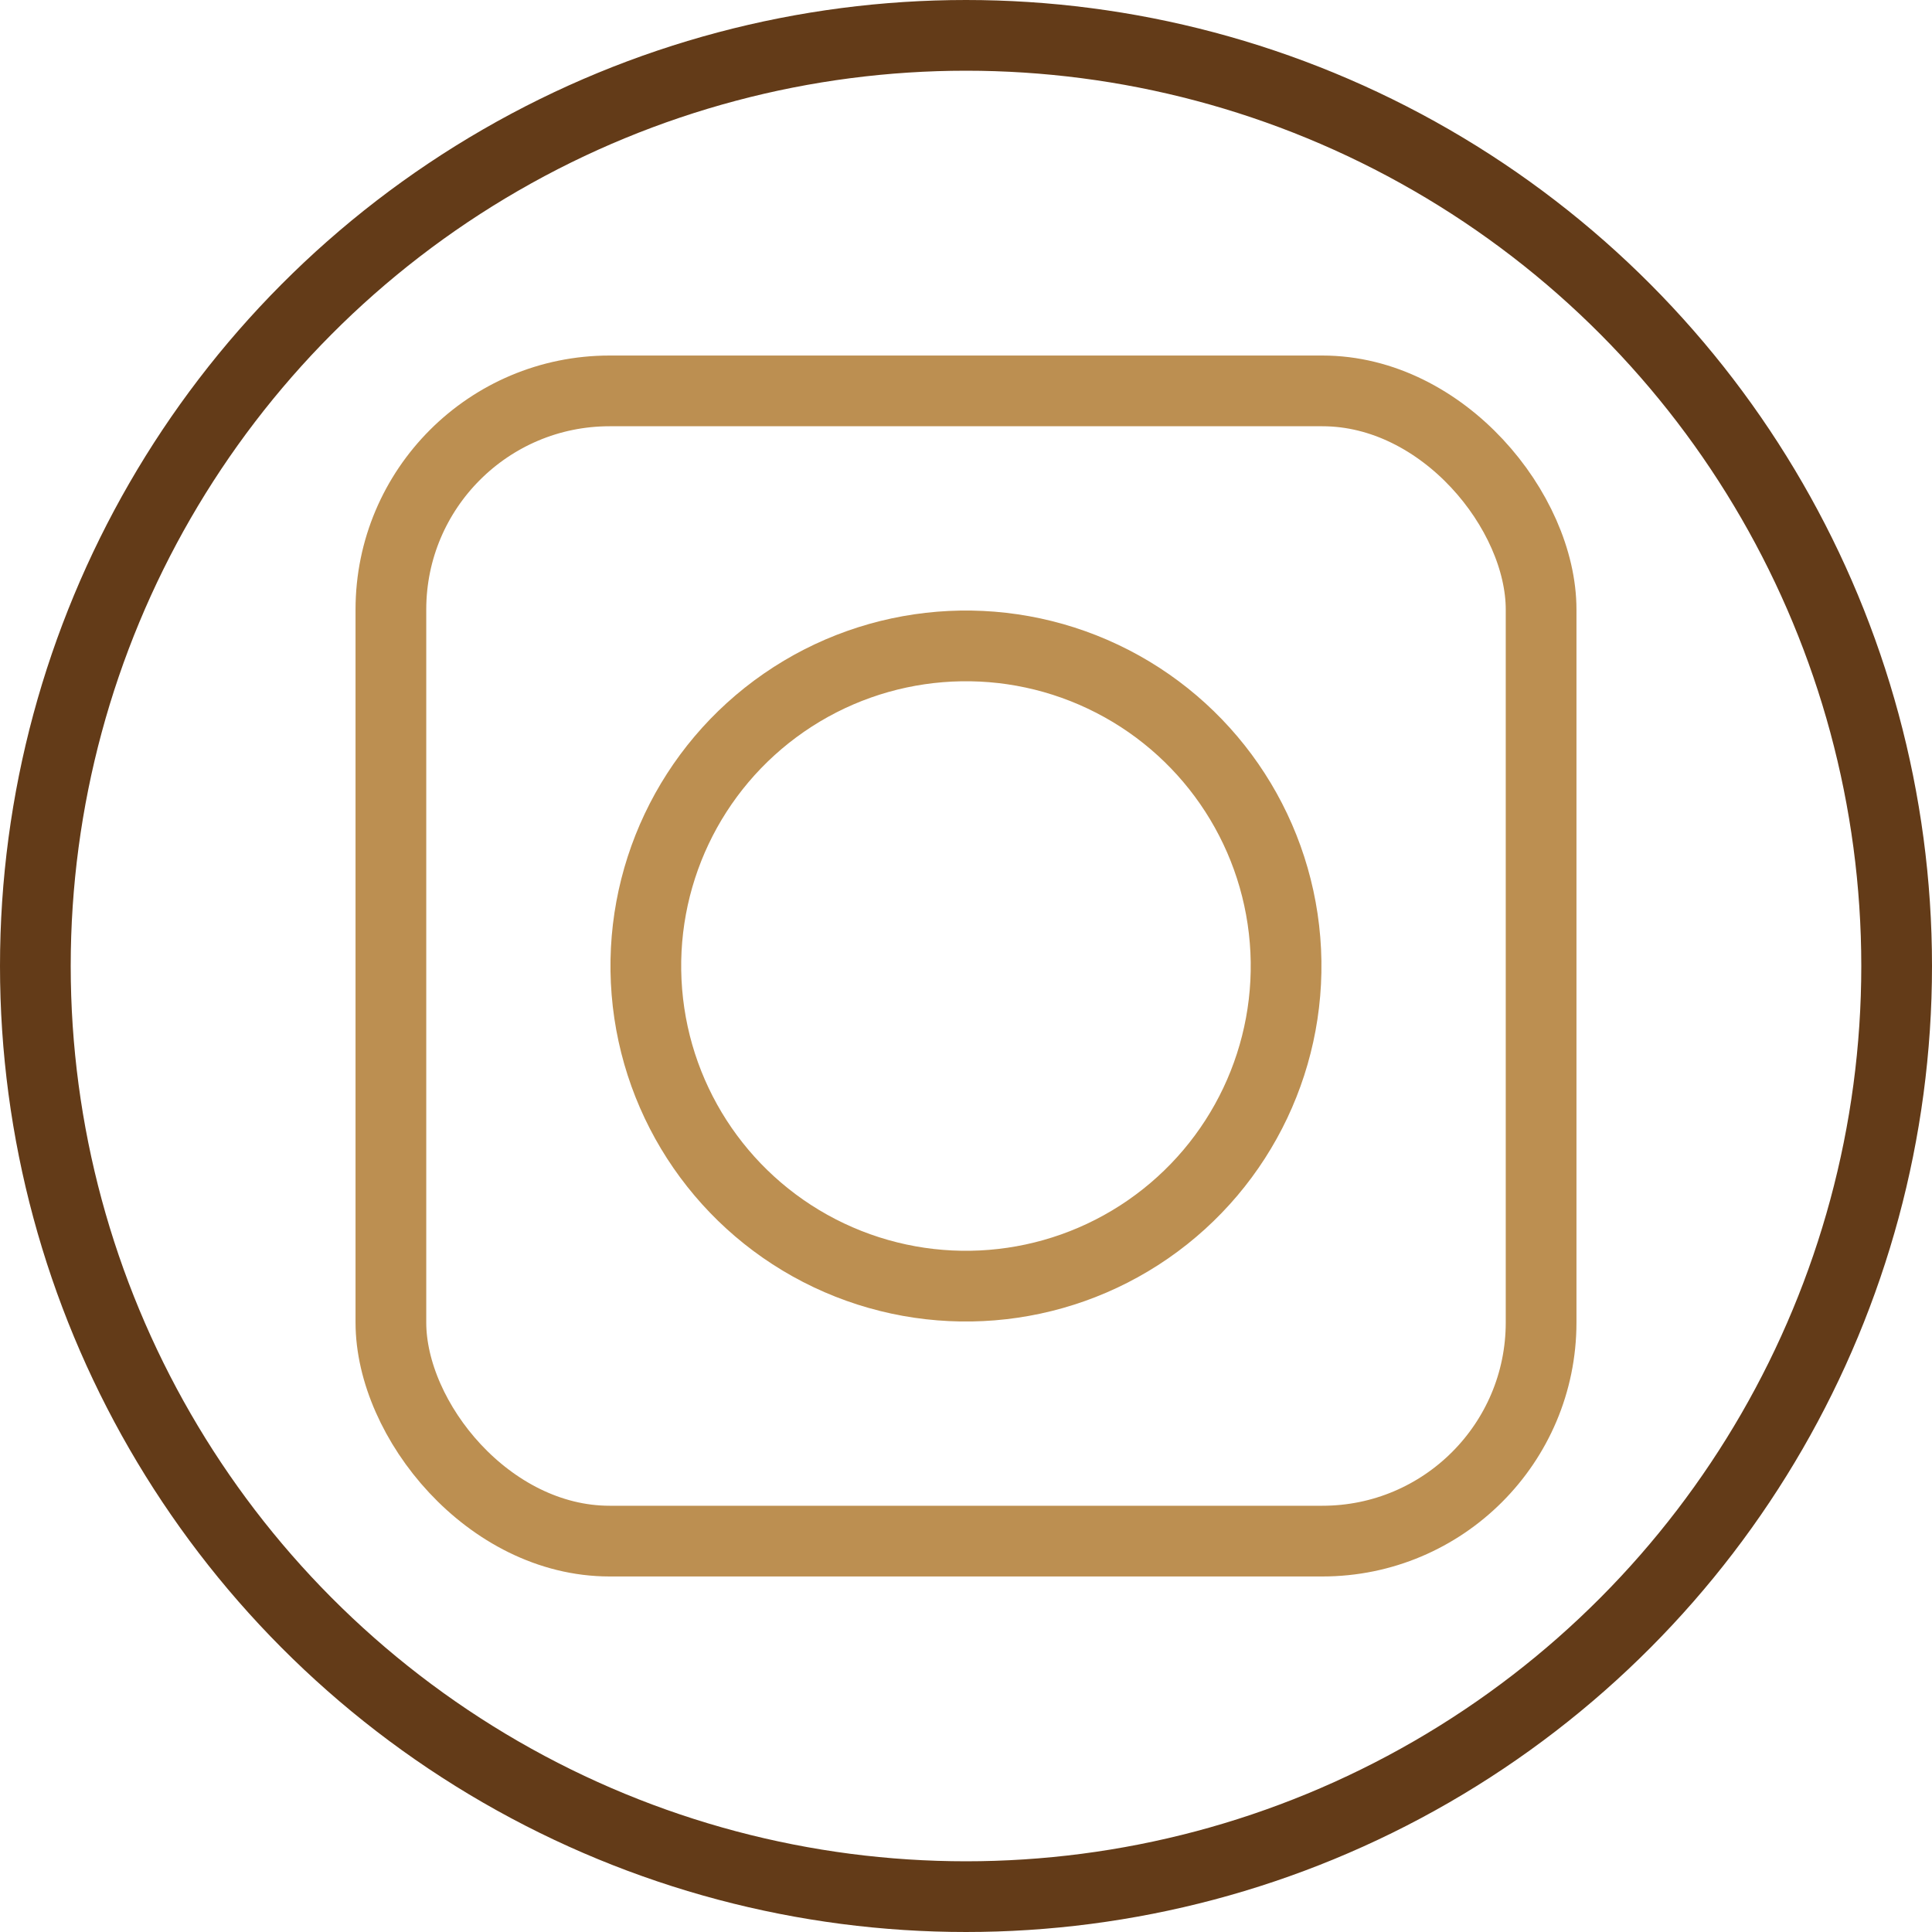
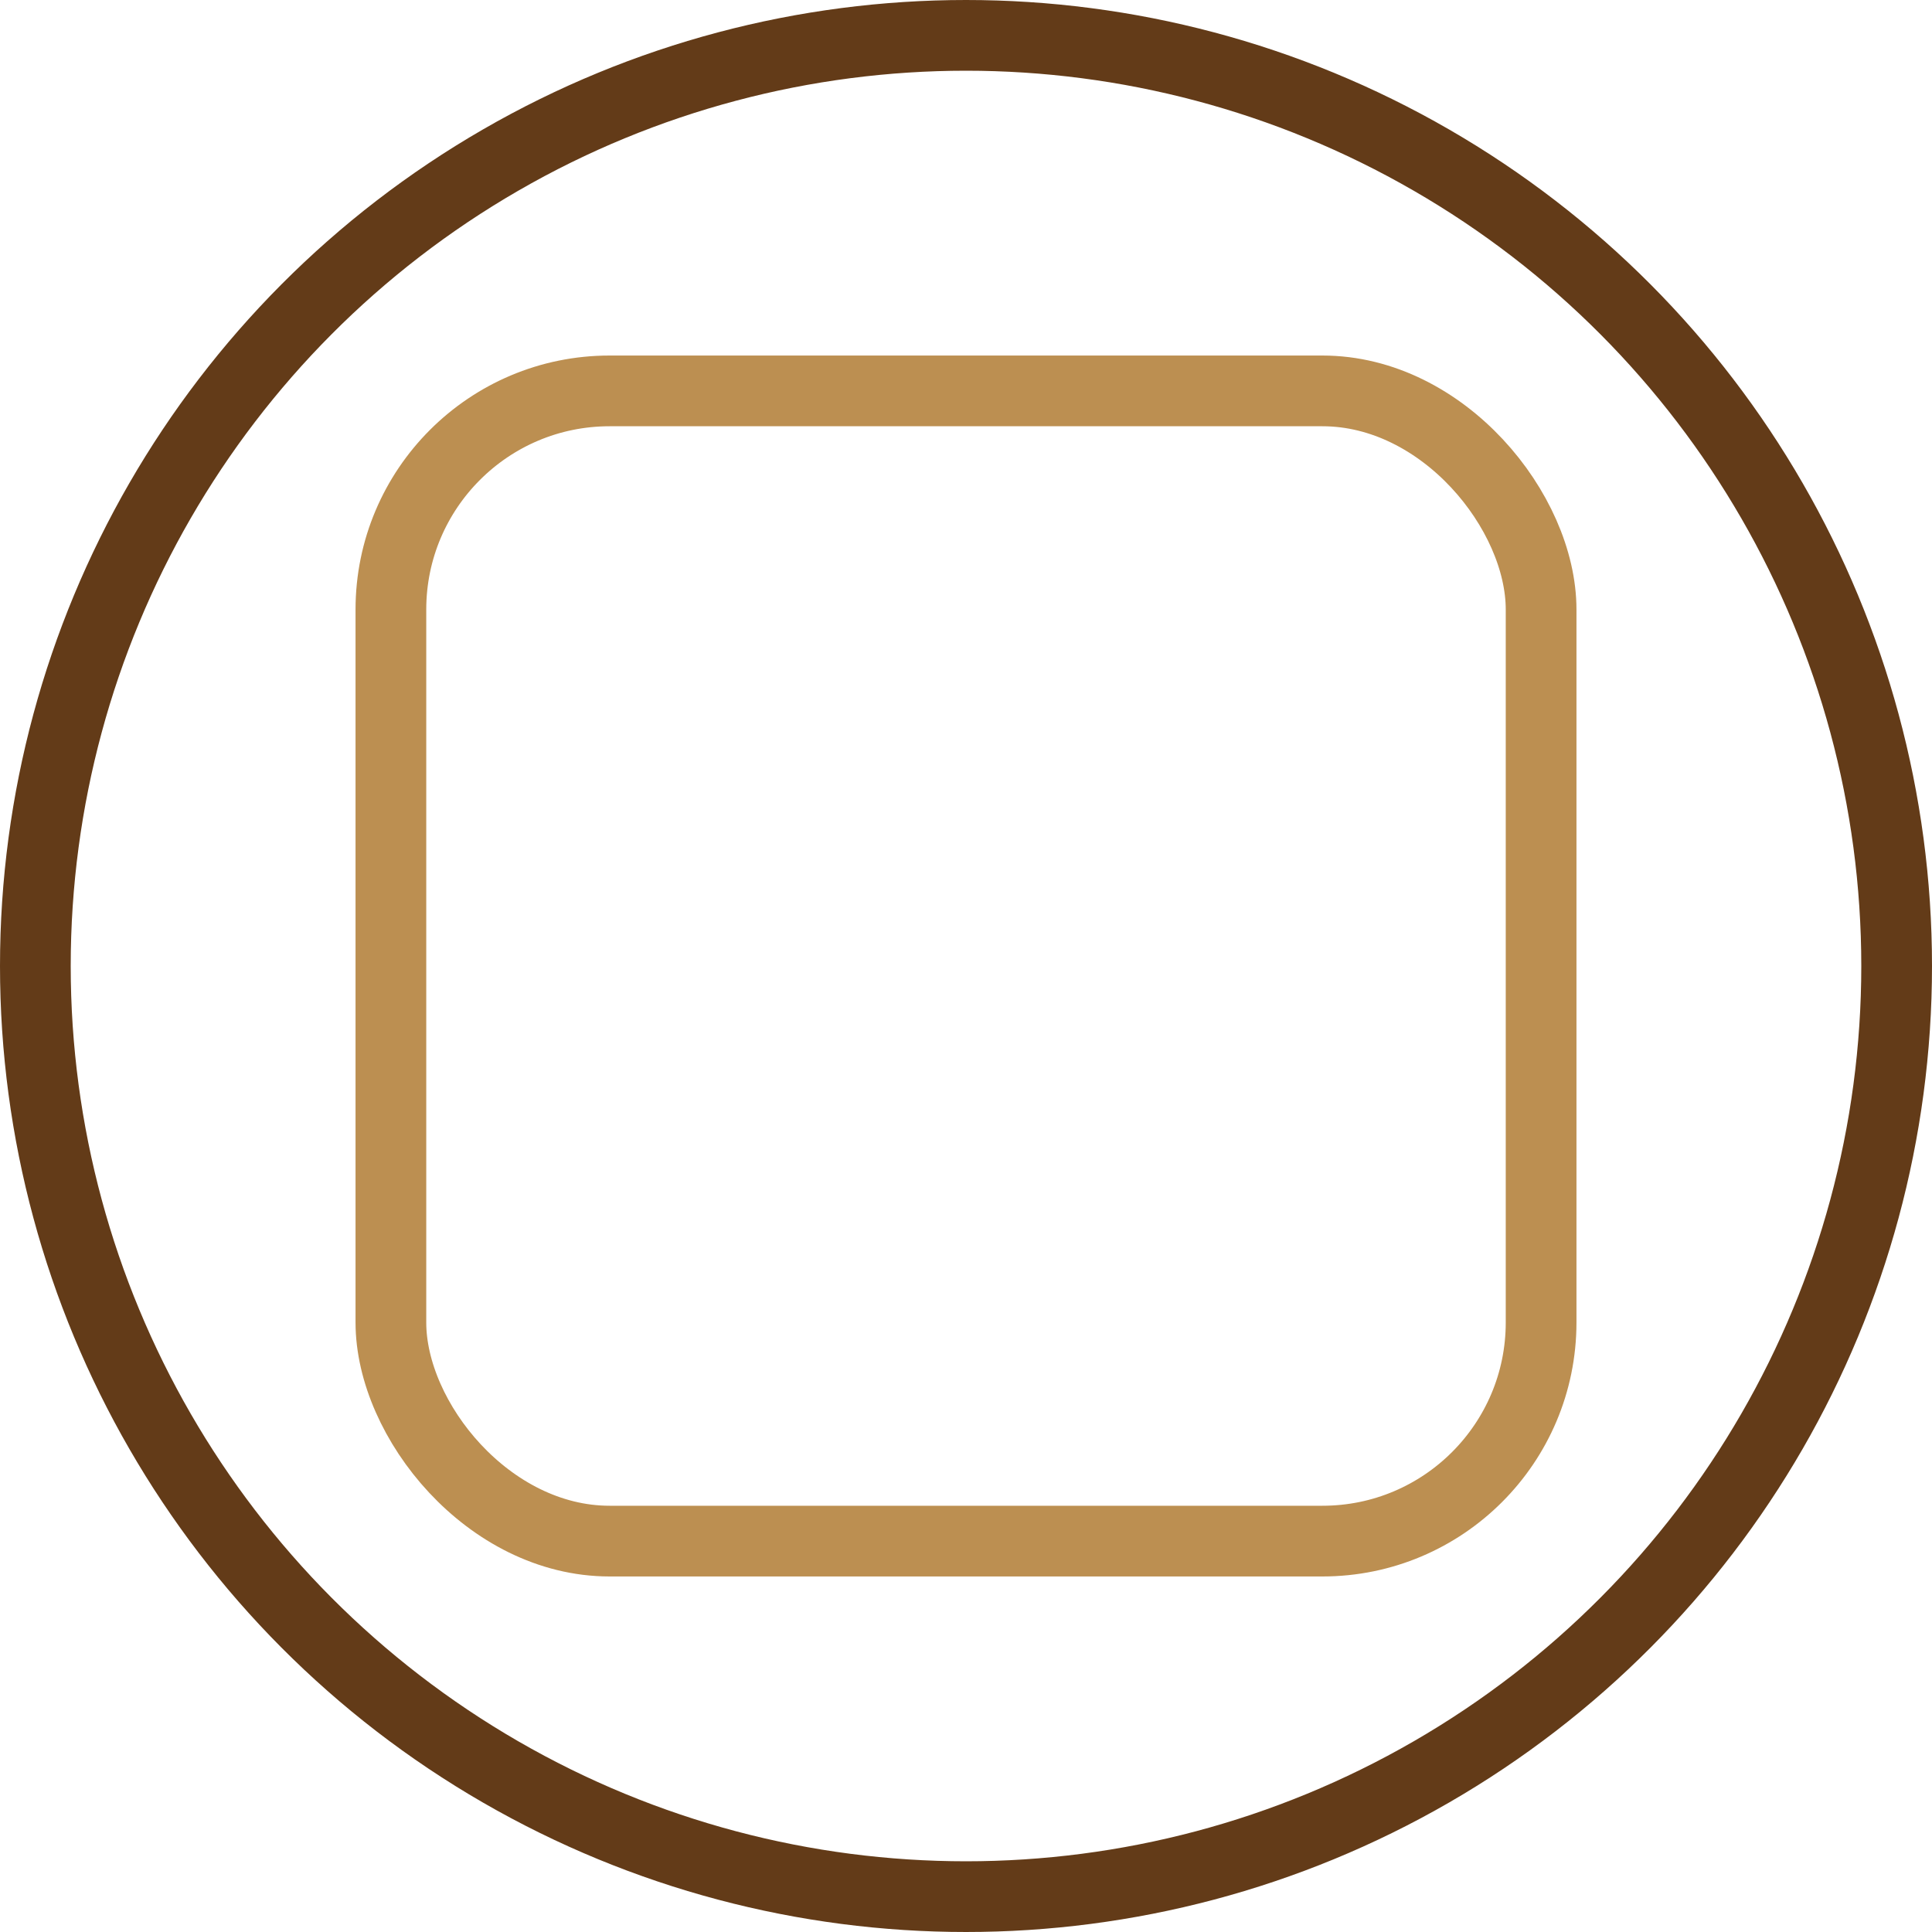
<svg xmlns="http://www.w3.org/2000/svg" viewBox="0 0 382.5 382.5">
  <defs>
    <style>.cls-1,.cls-2{fill:none;stroke-linecap:round;stroke-linejoin:round;stroke-width:14px;}.cls-1{stroke:#633b18;}.cls-2{stroke:#bc8f51;}</style>
  </defs>
  <title>tatracinky instagram</title>
  <g id="Layer_5_copy_6" data-name="Layer 5 copy 6">
    <circle class="cls-1" cx="191.25" cy="191.25" r="184.25" />
-     <circle class="cls-2" cx="283.46" cy="420.94" r="63.38" transform="translate(-125.41 -205.32) rotate(-4.65)" />
    <rect class="cls-2" x="77.39" y="77.39" width="227.72" height="227.72" rx="43.29" />
  </g>
</svg>